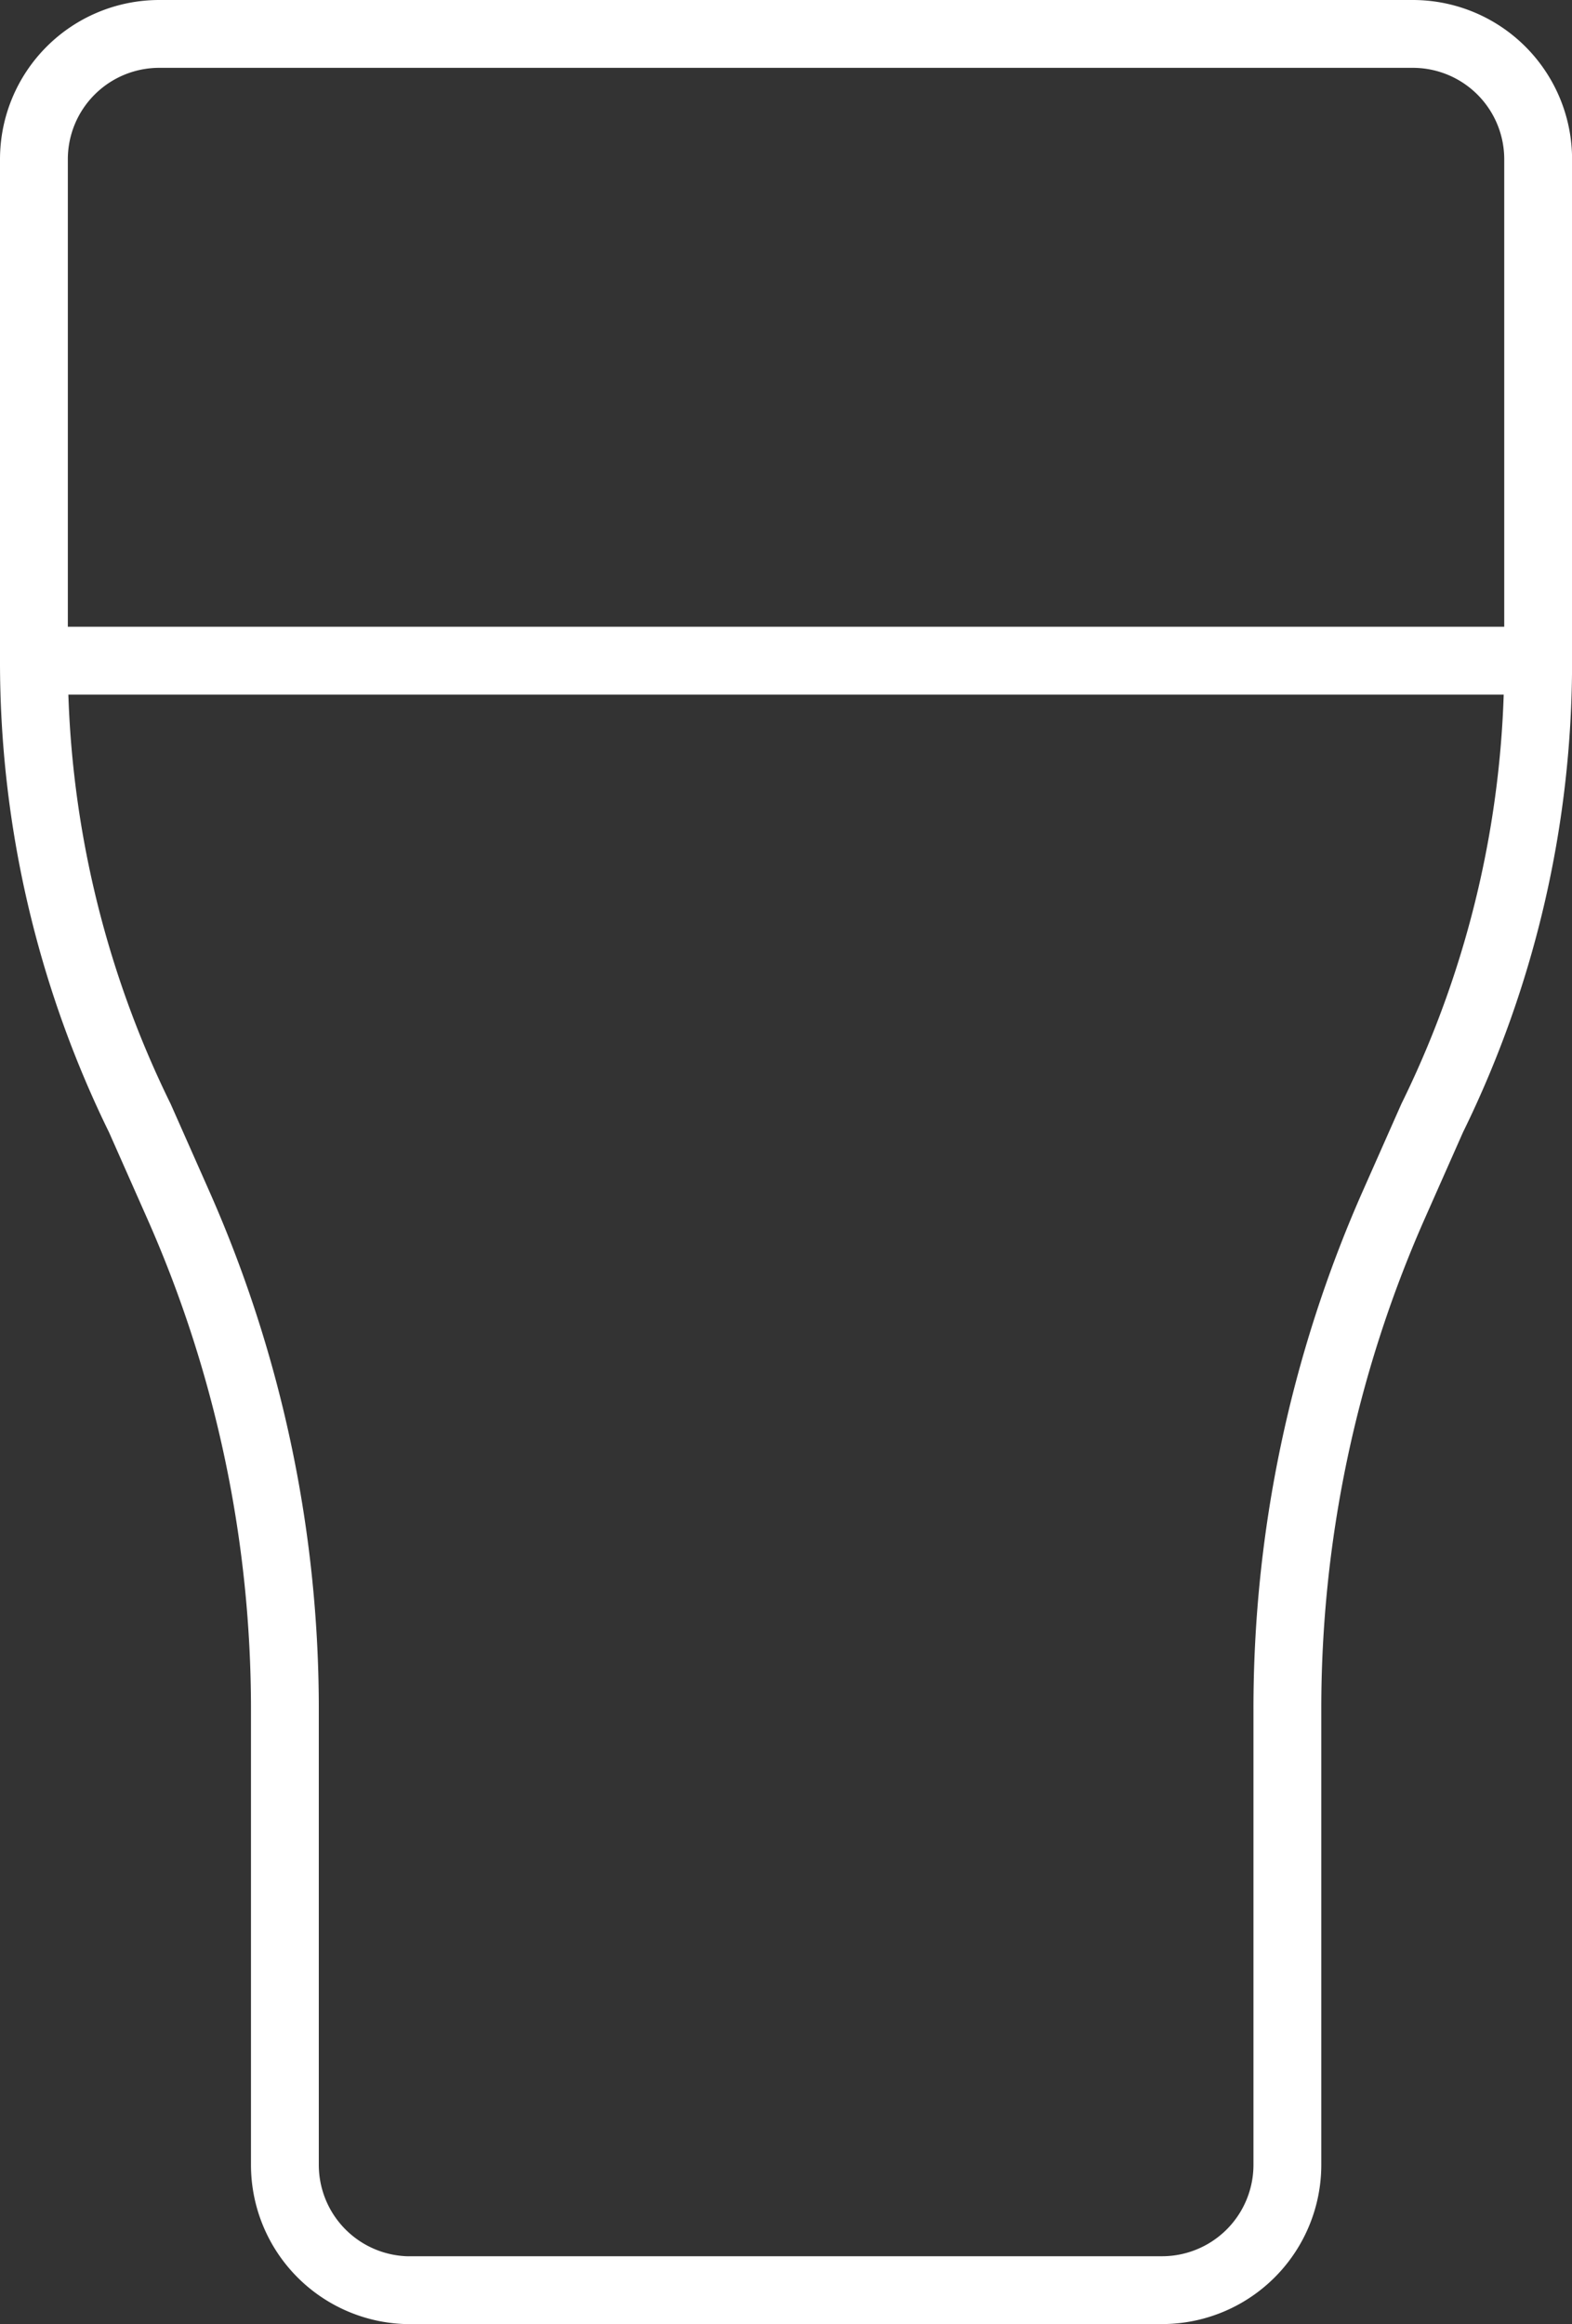
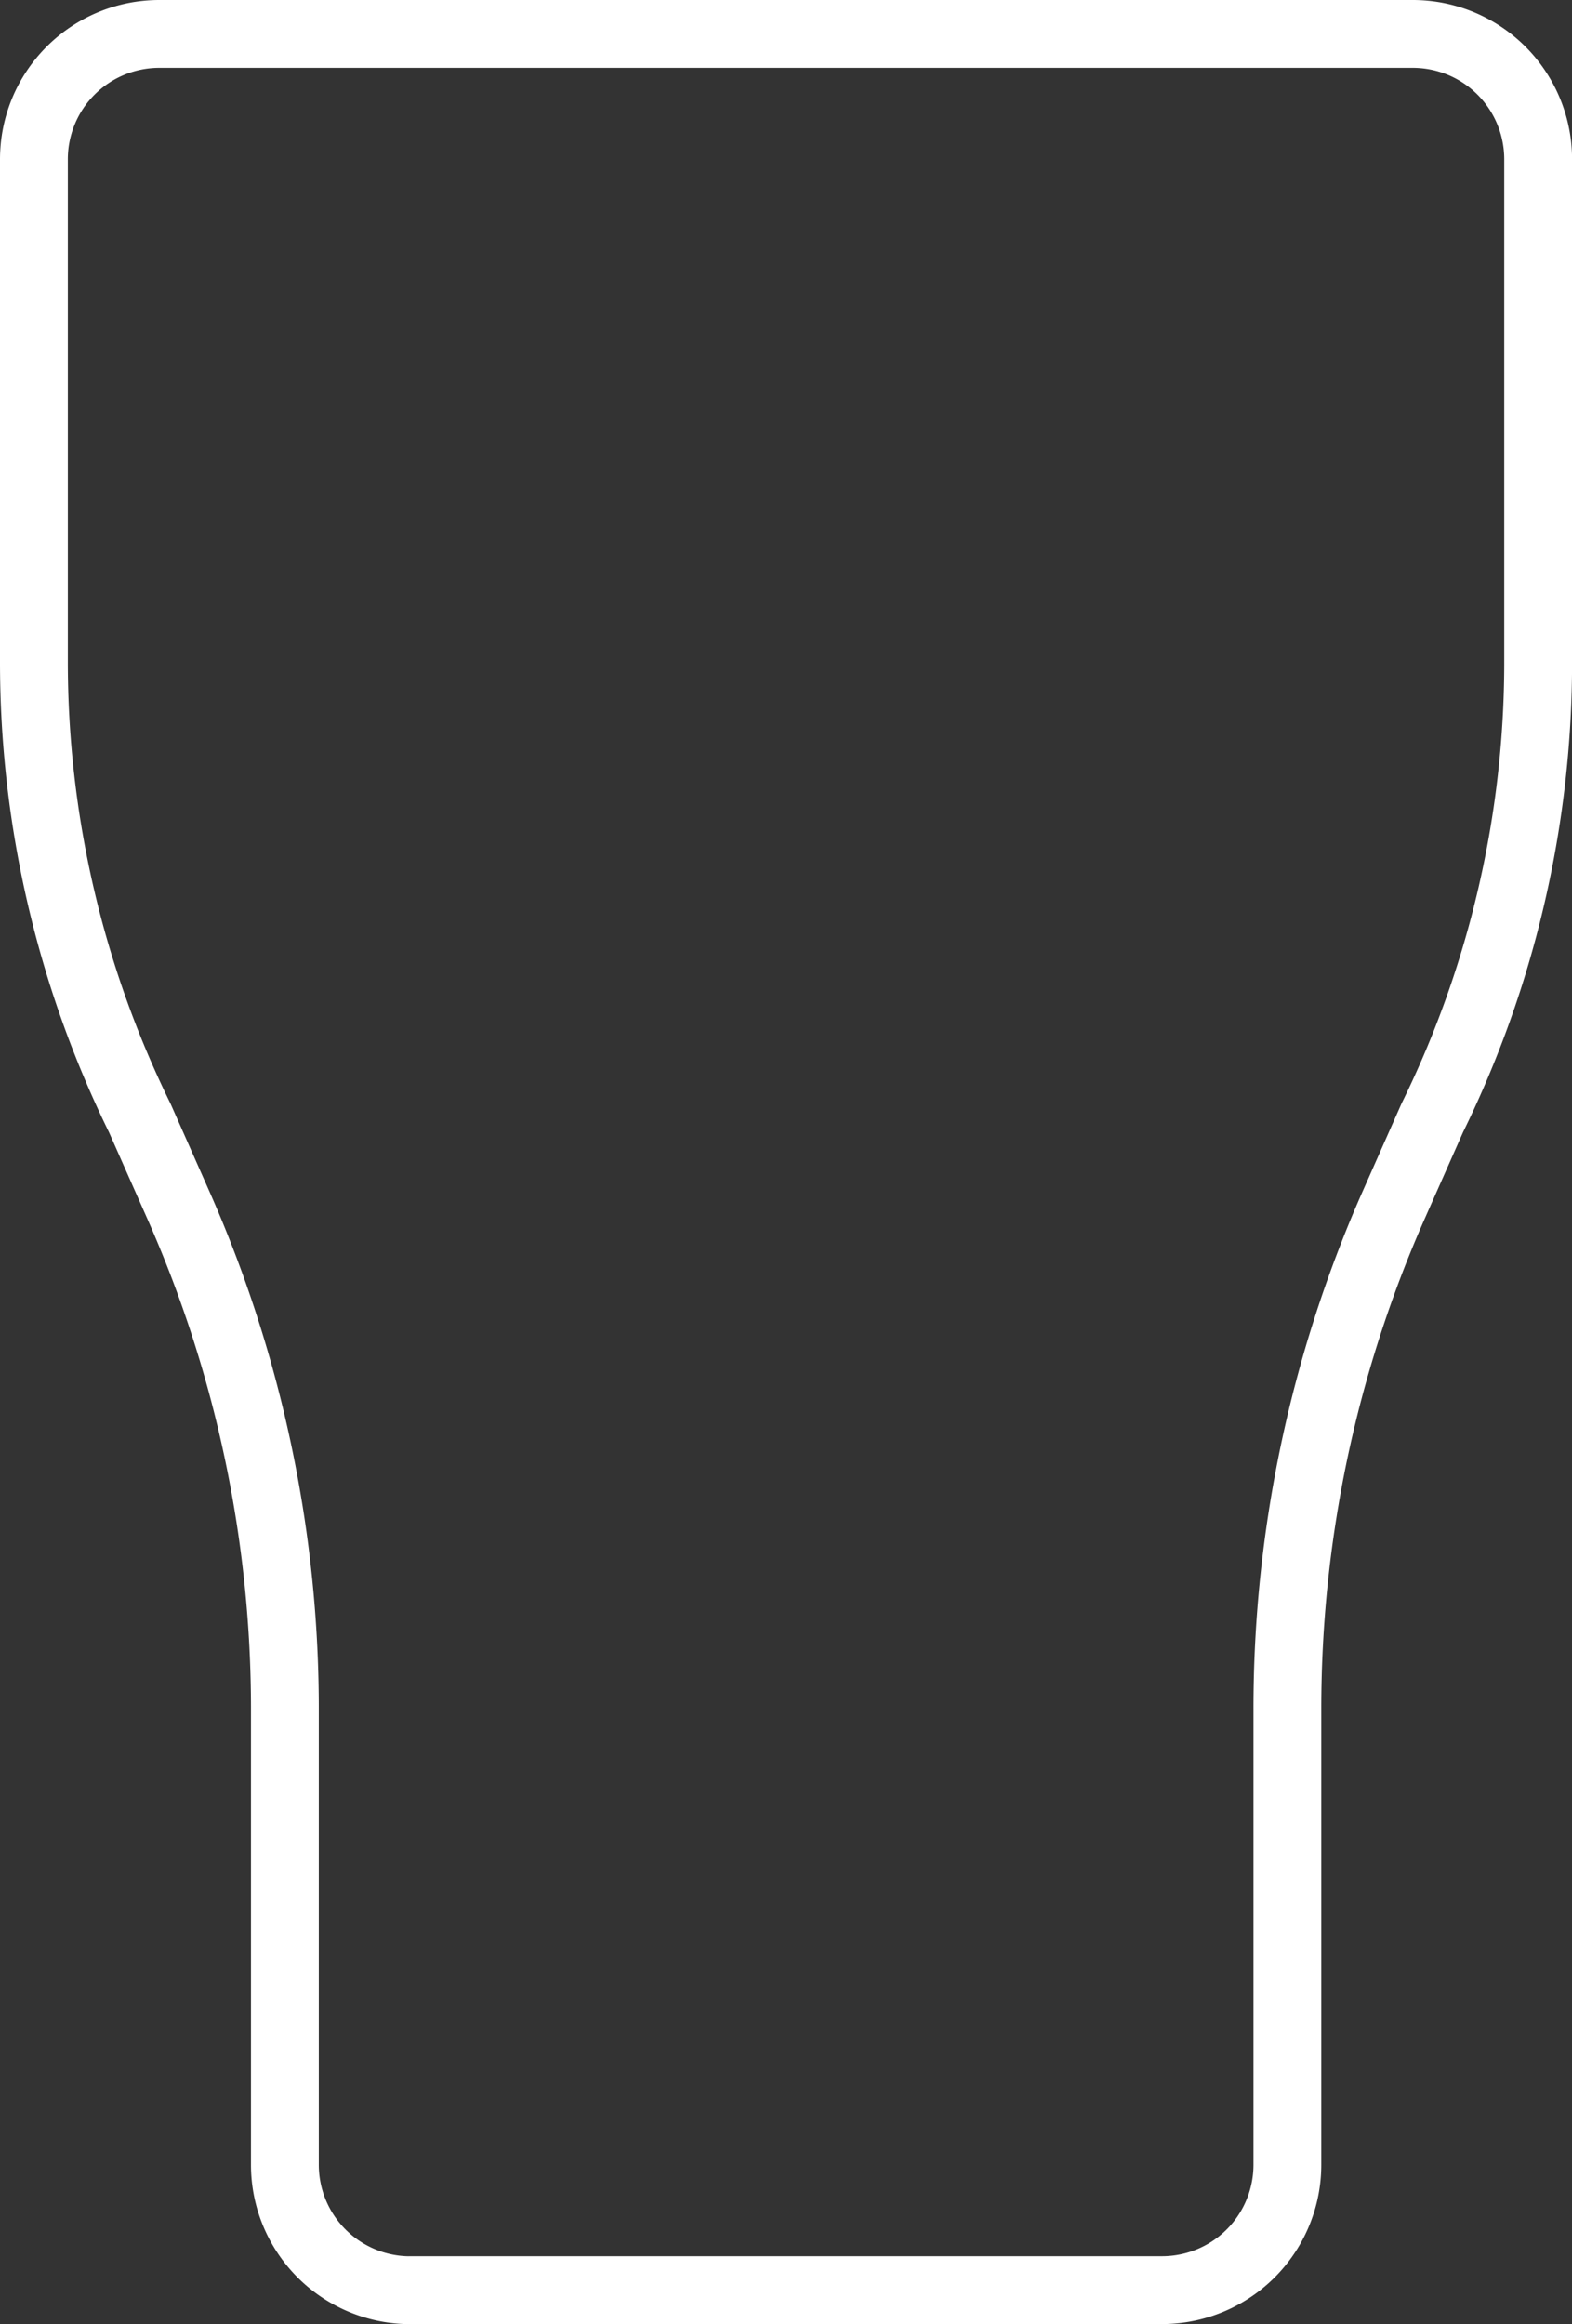
<svg xmlns="http://www.w3.org/2000/svg" width="23.175" height="34.263" viewBox="0 0 23.175 34.263">
  <rect x="0" y="0" width="23.175" height="34.263" fill="#333333" stroke="none" />
  <g id="Group_622" data-name="Group 622" transform="translate(-648.5 -2785.293)">
    <path id="Path_1701" data-name="Path 1701" d="M11.544,36.263H22.631a1.848,1.848,0,0,0,1.848-1.848v-6.7a18.37,18.37,0,0,1,1.562-7.438l.573-1.294a15.24,15.24,0,0,0,1.562-6.745V4.848A1.848,1.848,0,0,0,26.327,3H7.848A1.848,1.848,0,0,0,6,4.848V12.24a15.266,15.266,0,0,0,1.562,6.745l.573,1.294A18.352,18.352,0,0,1,9.7,27.716v6.7a1.848,1.848,0,0,0,1.848,1.848Z" transform="translate(643 2782.793)" fill="none" stroke="#fff" stroke-linecap="round" stroke-linejoin="round" stroke-width="1" />
-     <path id="Path_1702" data-name="Path 1702" d="M6,8H28.175" transform="translate(643 2787.033)" fill="none" stroke="#fff" stroke-linecap="round" stroke-linejoin="round" stroke-width="1" />
  </g>
</svg>